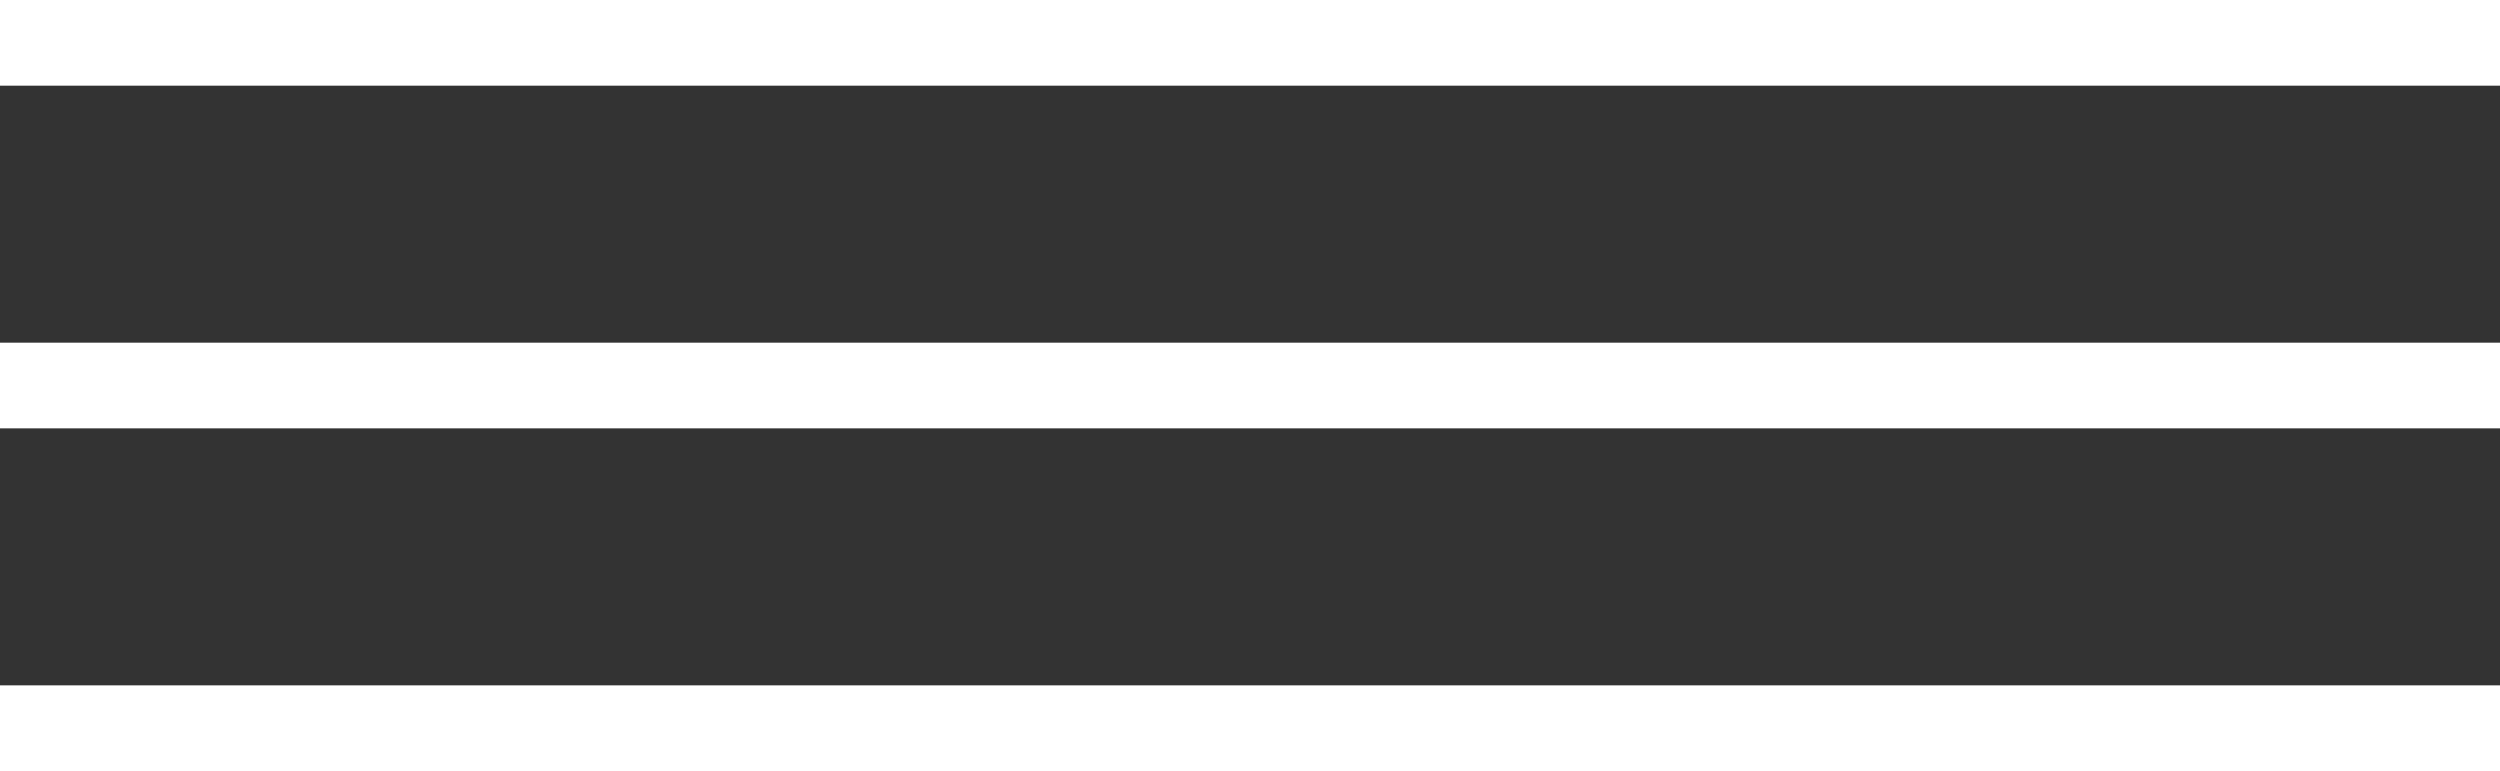
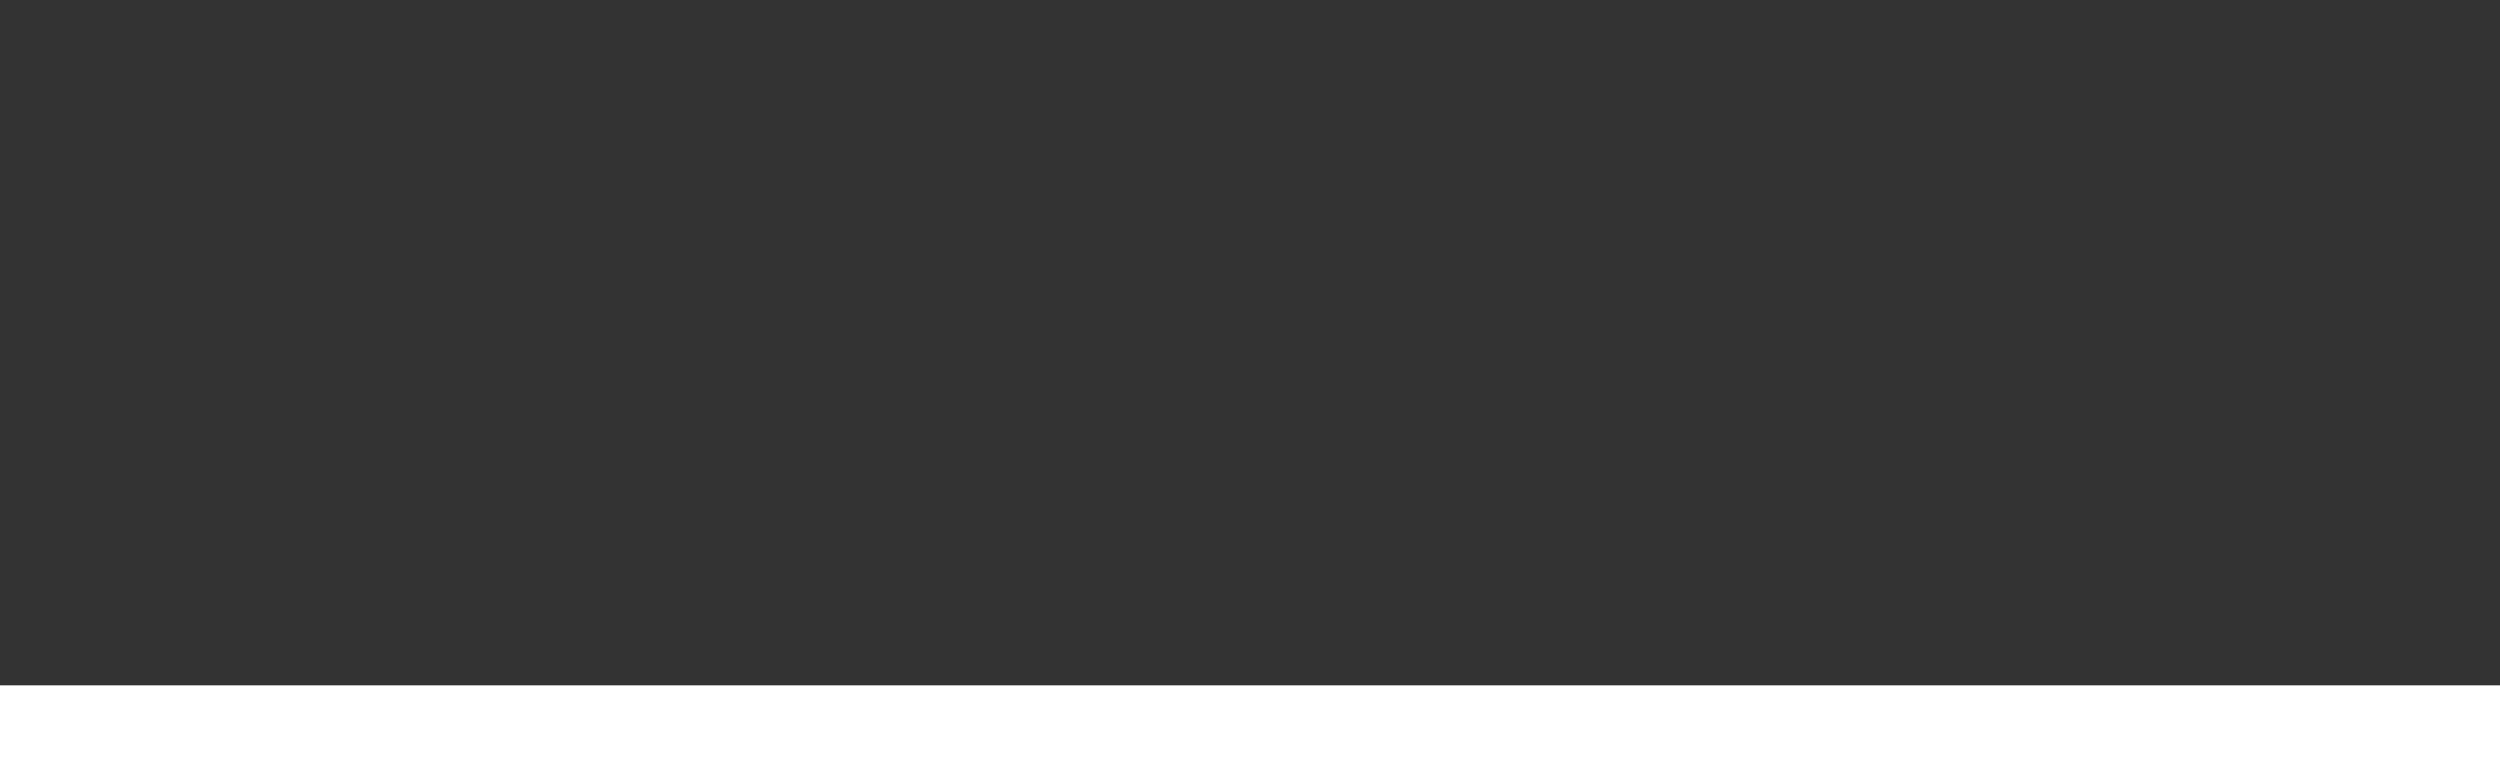
<svg xmlns="http://www.w3.org/2000/svg" width="321" height="99" viewBox="0 0 321 99" fill="none">
  <rect x="0" y="0" width="321" height="99" fill="#333333" stroke="none" />
-   <line y1="5.5" x2="321" y2="5.5" stroke="white" stroke-width="11" />
-   <line y1="49.5" x2="321" y2="49.5" stroke="white" stroke-width="11" />
  <line y1="93.5" x2="321" y2="93.5" stroke="white" stroke-width="11" />
</svg>